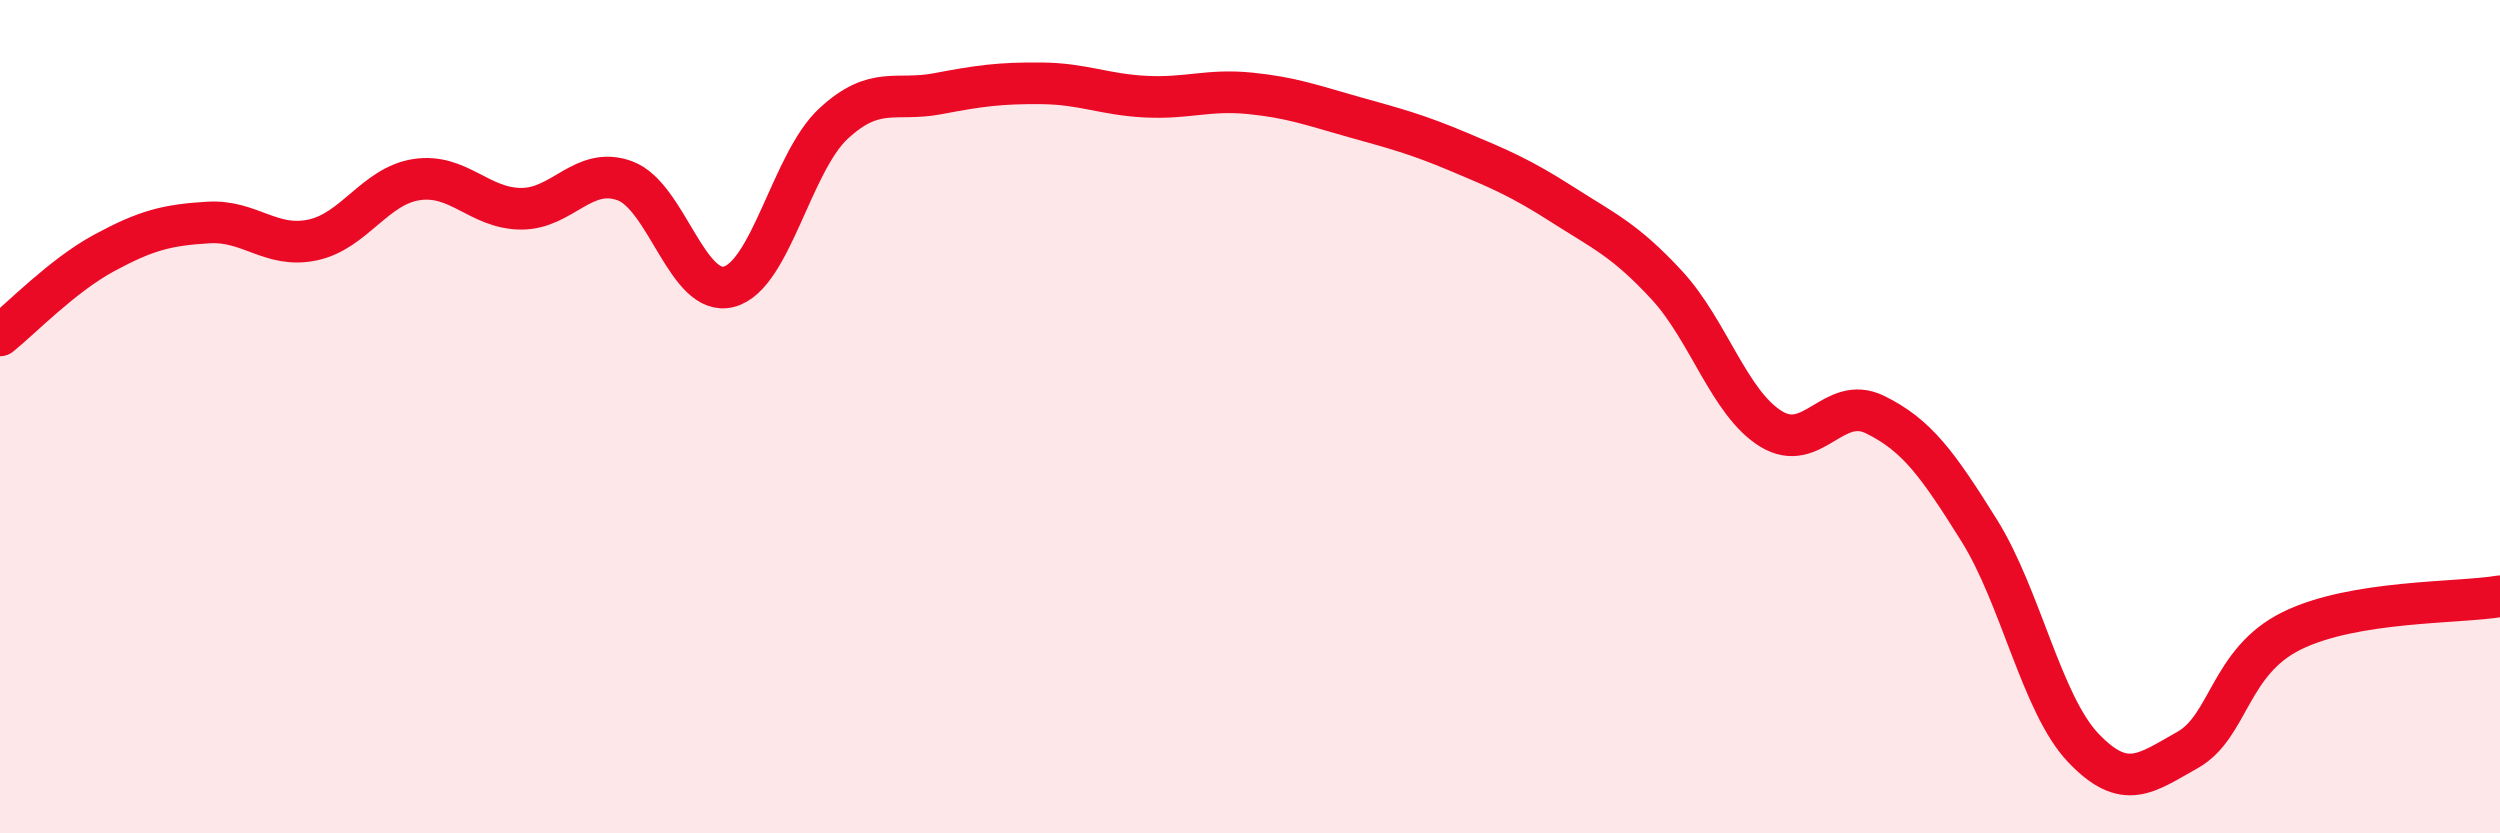
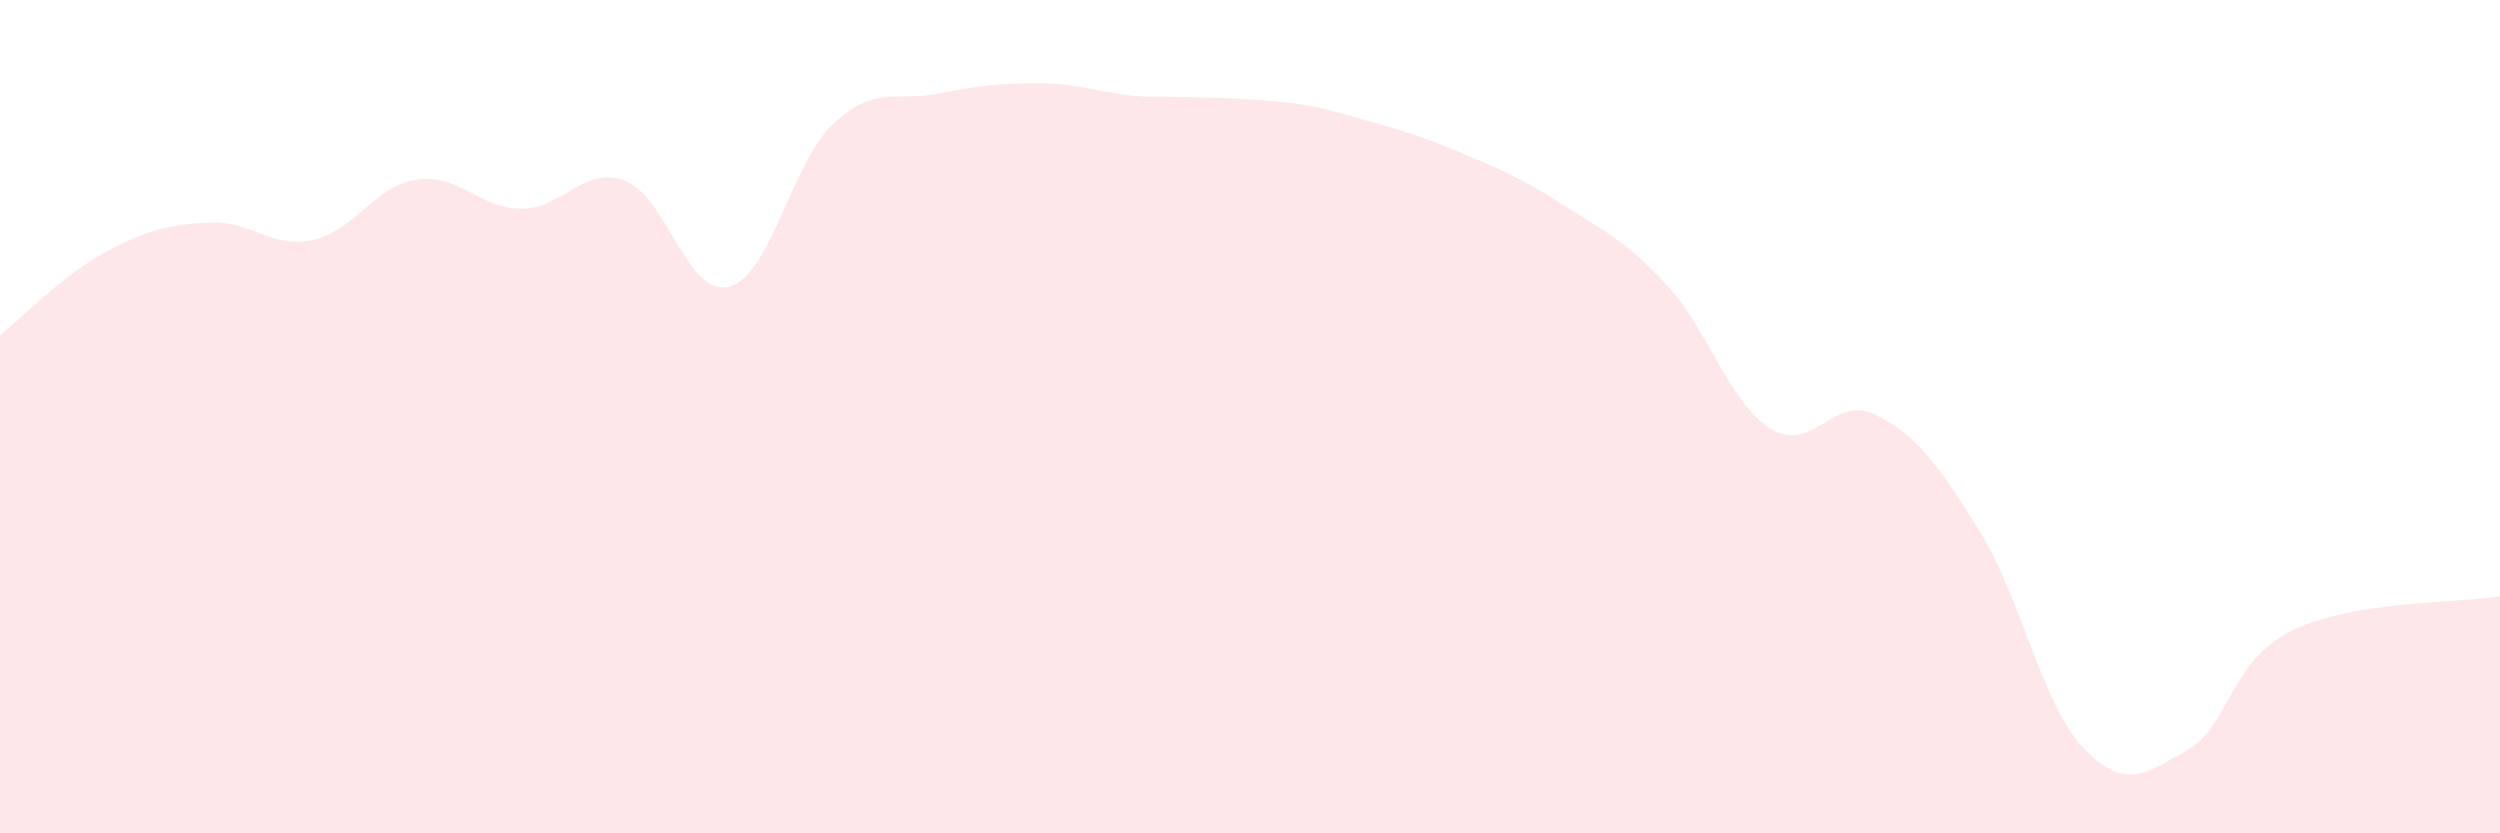
<svg xmlns="http://www.w3.org/2000/svg" width="60" height="20" viewBox="0 0 60 20">
-   <path d="M 0,8.05 C 0.5,7.65 1.5,6.61 2.5,6.07 C 3.5,5.53 4,5.4 5,5.34 C 6,5.28 6.5,5.97 7.5,5.76 C 8.5,5.55 9,4.46 10,4.31 C 11,4.16 11.5,5 12.5,5.01 C 13.5,5.02 14,3.97 15,4.34 C 16,4.71 16.5,7.15 17.5,6.88 C 18.5,6.61 19,3.9 20,2.97 C 21,2.04 21.5,2.44 22.5,2.25 C 23.5,2.06 24,1.99 25,2 C 26,2.01 26.5,2.27 27.5,2.32 C 28.5,2.37 29,2.14 30,2.24 C 31,2.34 31.5,2.53 32.5,2.81 C 33.5,3.09 34,3.22 35,3.64 C 36,4.06 36.5,4.27 37.5,4.91 C 38.5,5.55 39,5.76 40,6.84 C 41,7.92 41.5,9.67 42.5,10.29 C 43.5,10.91 44,9.46 45,9.95 C 46,10.44 46.5,11.13 47.5,12.73 C 48.5,14.33 49,16.9 50,17.95 C 51,19 51.5,18.56 52.5,18 C 53.5,17.44 53.5,15.88 55,15.14 C 56.5,14.4 59,14.48 60,14.31L60 20L0 20Z" fill="#EB0A25" opacity="0.1" stroke-linecap="round" stroke-linejoin="round" />
-   <path d="M 0,8.05 C 0.5,7.65 1.5,6.61 2.5,6.07 C 3.5,5.53 4,5.4 5,5.34 C 6,5.28 6.5,5.97 7.5,5.76 C 8.5,5.55 9,4.46 10,4.31 C 11,4.16 11.5,5 12.5,5.01 C 13.5,5.02 14,3.97 15,4.34 C 16,4.71 16.5,7.15 17.5,6.88 C 18.5,6.61 19,3.9 20,2.97 C 21,2.04 21.5,2.44 22.5,2.25 C 23.5,2.06 24,1.99 25,2 C 26,2.01 26.5,2.27 27.5,2.32 C 28.5,2.37 29,2.14 30,2.24 C 31,2.34 31.5,2.53 32.5,2.81 C 33.5,3.09 34,3.22 35,3.64 C 36,4.06 36.5,4.27 37.5,4.91 C 38.5,5.55 39,5.76 40,6.84 C 41,7.92 41.5,9.67 42.5,10.29 C 43.5,10.91 44,9.46 45,9.95 C 46,10.44 46.5,11.13 47.5,12.73 C 48.5,14.33 49,16.9 50,17.95 C 51,19 51.5,18.56 52.5,18 C 53.5,17.44 53.5,15.88 55,15.14 C 56.5,14.4 59,14.48 60,14.31" stroke="#EB0A25" stroke-width="1" fill="none" stroke-linecap="round" stroke-linejoin="round" />
+   <path d="M 0,8.05 C 0.5,7.65 1.5,6.61 2.5,6.07 C 3.5,5.53 4,5.4 5,5.34 C 6,5.28 6.5,5.97 7.5,5.76 C 8.5,5.55 9,4.46 10,4.31 C 11,4.16 11.5,5 12.5,5.01 C 13.5,5.02 14,3.97 15,4.34 C 16,4.71 16.5,7.15 17.5,6.88 C 18.5,6.61 19,3.9 20,2.97 C 21,2.04 21.5,2.44 22.5,2.25 C 23.5,2.06 24,1.99 25,2 C 26,2.01 26.5,2.27 27.5,2.32 C 31,2.34 31.5,2.53 32.5,2.81 C 33.5,3.09 34,3.22 35,3.64 C 36,4.06 36.5,4.27 37.5,4.91 C 38.5,5.55 39,5.76 40,6.84 C 41,7.92 41.5,9.67 42.5,10.29 C 43.5,10.91 44,9.46 45,9.95 C 46,10.44 46.5,11.13 47.5,12.73 C 48.5,14.33 49,16.9 50,17.95 C 51,19 51.5,18.56 52.5,18 C 53.5,17.44 53.5,15.88 55,15.14 C 56.5,14.4 59,14.48 60,14.31L60 20L0 20Z" fill="#EB0A25" opacity="0.1" stroke-linecap="round" stroke-linejoin="round" />
</svg>